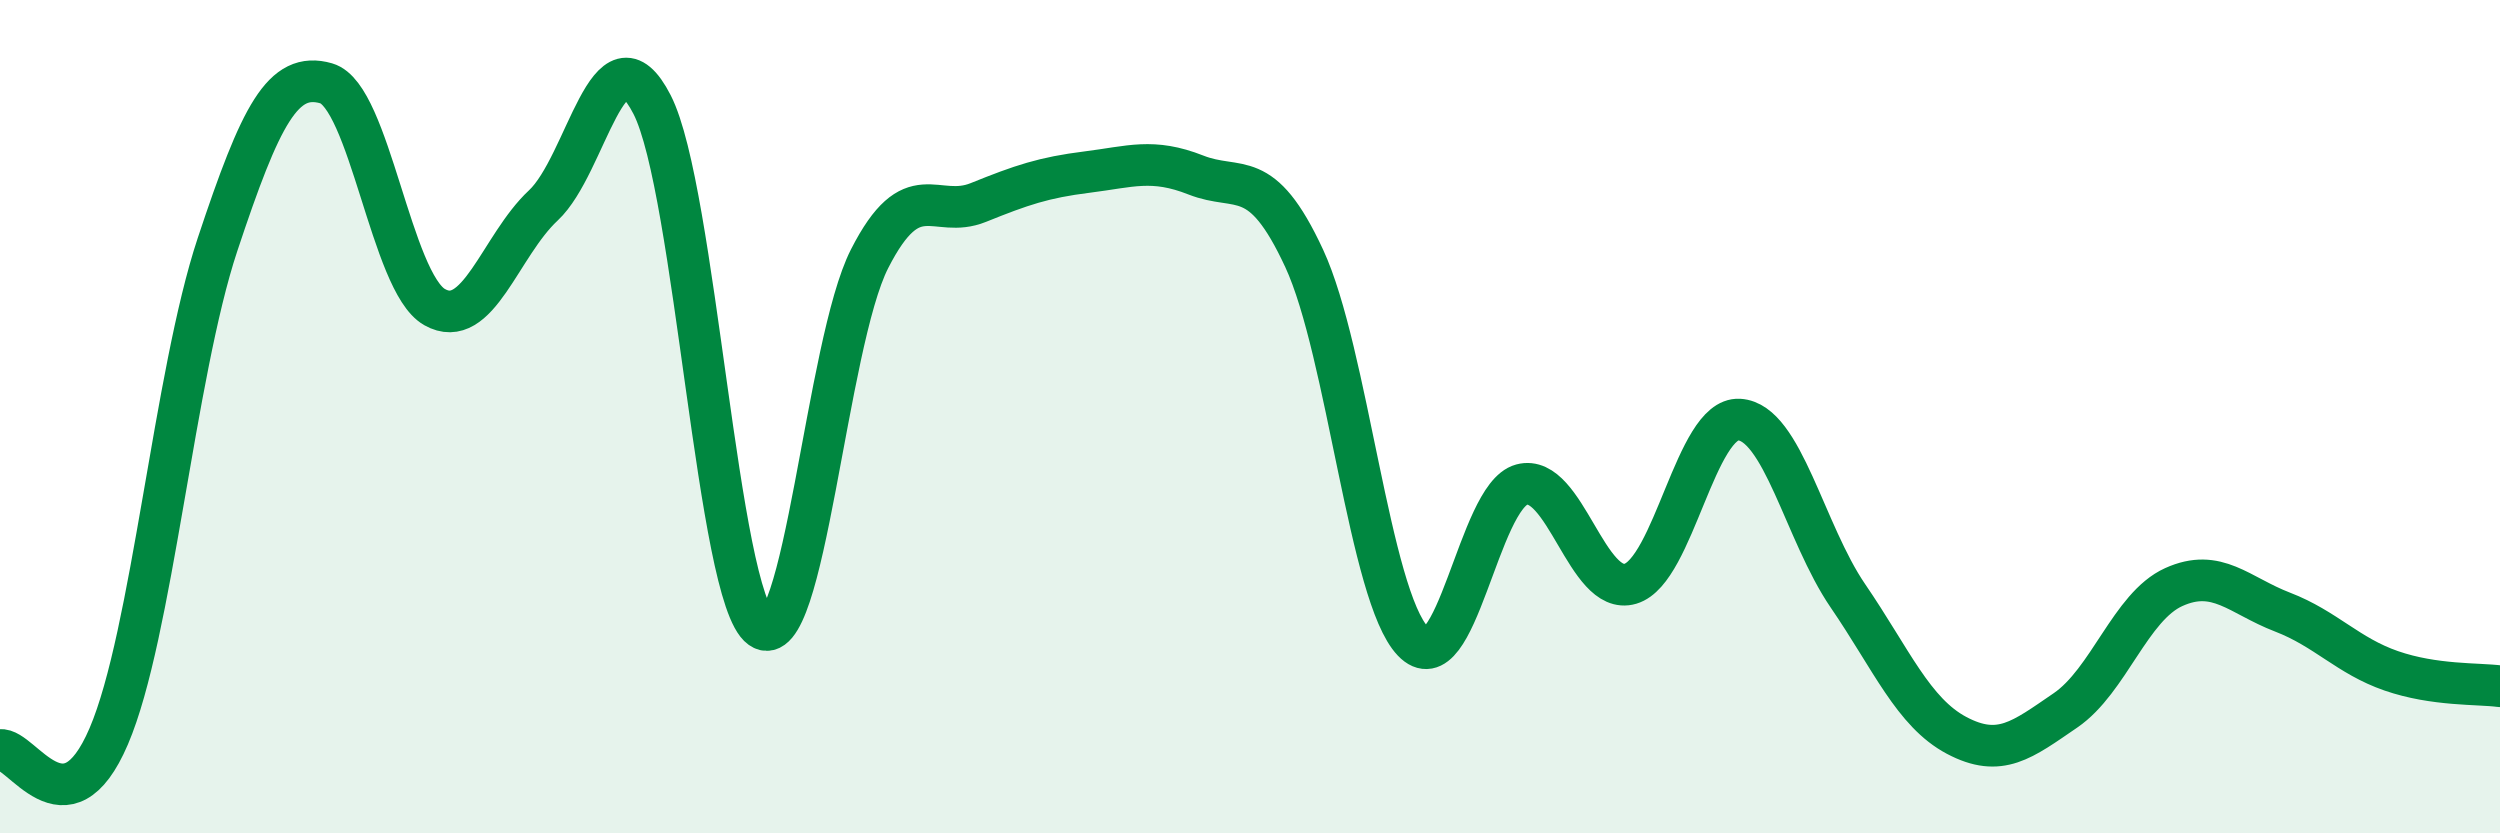
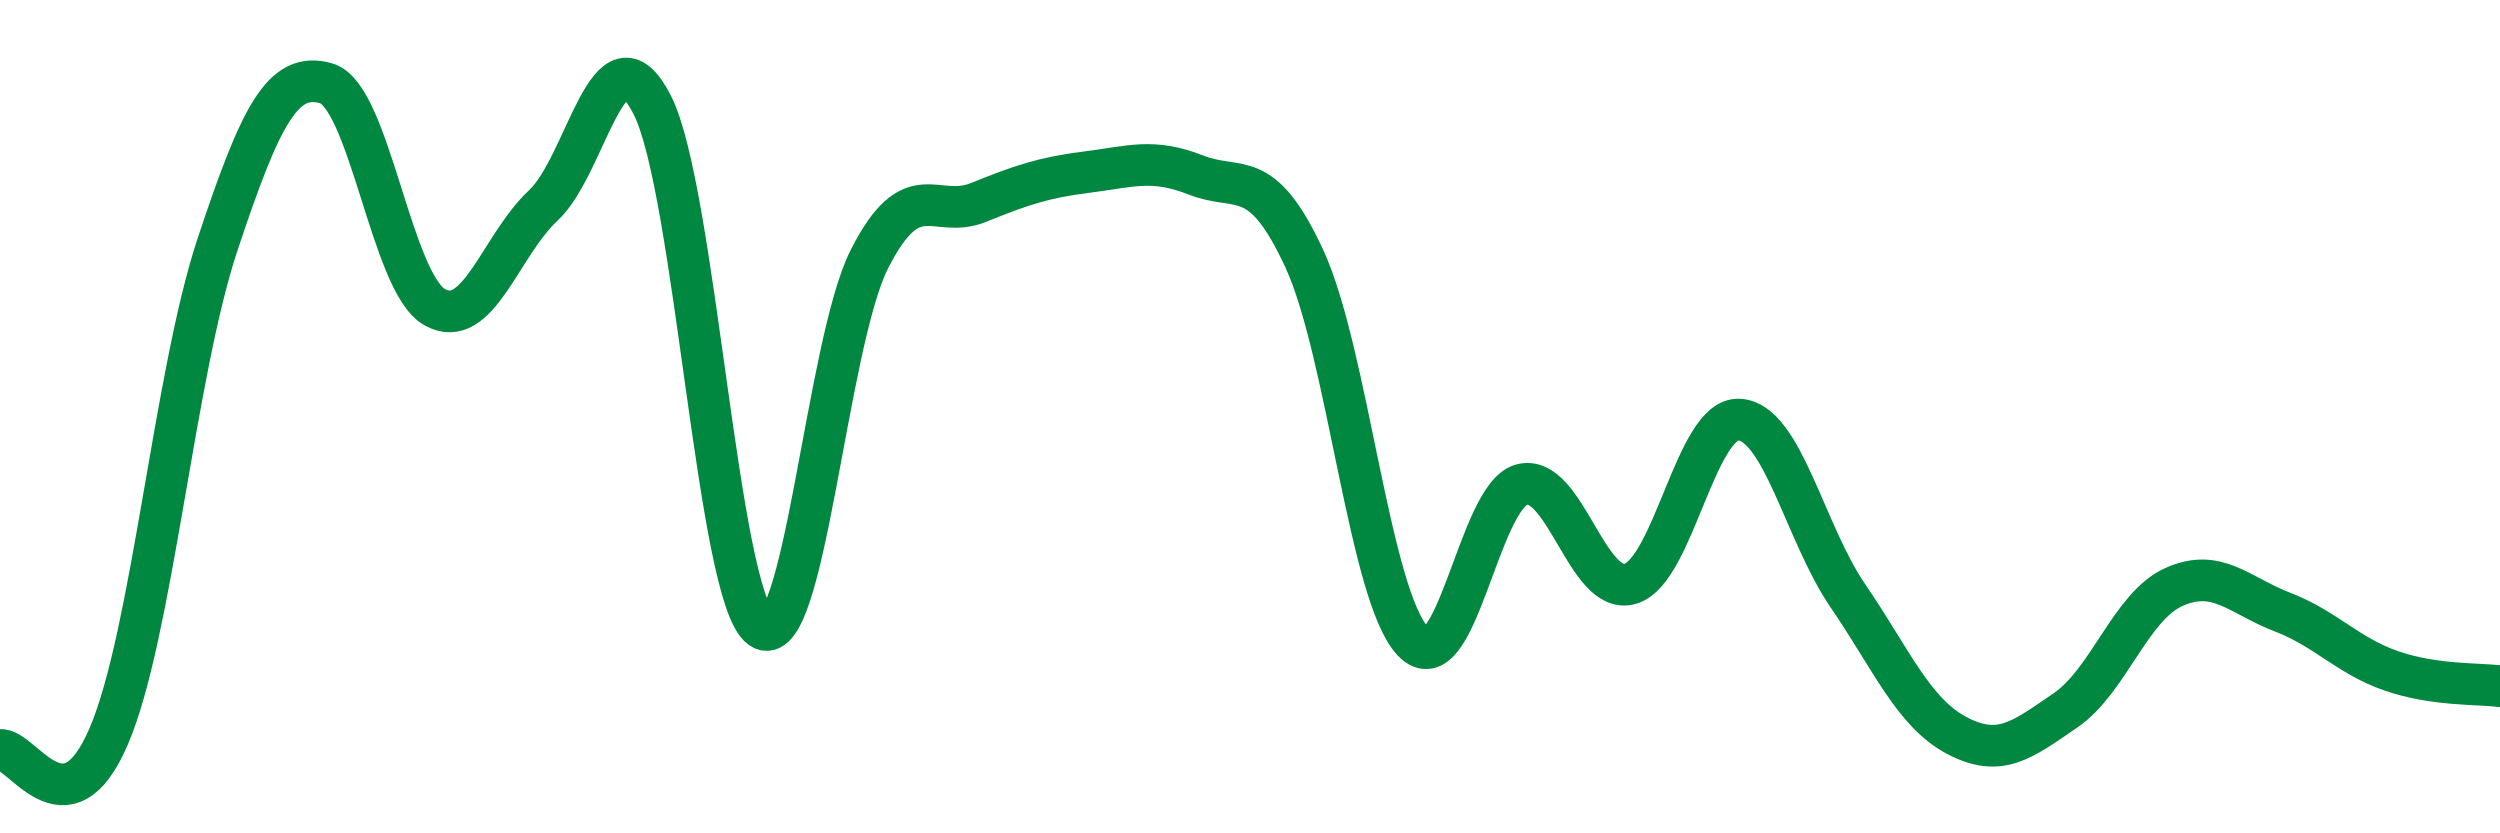
<svg xmlns="http://www.w3.org/2000/svg" width="60" height="20" viewBox="0 0 60 20">
-   <path d="M 0,18 C 0.52,17.93 1.57,20.1 2.61,17.67 C 3.65,15.24 4.18,9 5.22,5.87 C 6.26,2.74 6.79,1.7 7.83,2 C 8.87,2.3 9.39,6.78 10.43,7.37 C 11.47,7.96 12,5.9 13.04,4.93 C 14.08,3.96 14.61,0.48 15.65,2.51 C 16.69,4.54 17.22,14.33 18.26,15.07 C 19.3,15.81 19.83,8.25 20.87,6.21 C 21.91,4.17 22.44,5.28 23.48,4.86 C 24.52,4.44 25.05,4.26 26.09,4.13 C 27.13,4 27.66,3.79 28.7,4.2 C 29.74,4.61 30.26,3.96 31.3,6.2 C 32.34,8.44 32.87,14.3 33.91,15.39 C 34.95,16.48 35.48,11.91 36.52,11.63 C 37.56,11.35 38.09,14.32 39.13,14.01 C 40.17,13.7 40.7,10.01 41.74,10.07 C 42.78,10.13 43.31,12.78 44.35,14.3 C 45.39,15.82 45.92,17.1 46.96,17.65 C 48,18.2 48.53,17.76 49.57,17.05 C 50.61,16.34 51.13,14.56 52.17,14.09 C 53.21,13.62 53.74,14.29 54.78,14.69 C 55.82,15.09 56.35,15.74 57.39,16.1 C 58.43,16.46 59.48,16.4 60,16.47L60 20L0 20Z" fill="#008740" opacity="0.1" stroke-linecap="round" stroke-linejoin="round" />
  <path d="M 0,18 C 0.52,17.93 1.57,20.1 2.61,17.67 C 3.65,15.24 4.18,9 5.22,5.87 C 6.26,2.74 6.79,1.7 7.83,2 C 8.87,2.3 9.39,6.78 10.43,7.37 C 11.47,7.96 12,5.9 13.04,4.93 C 14.08,3.96 14.61,0.48 15.65,2.51 C 16.69,4.54 17.22,14.33 18.26,15.07 C 19.3,15.81 19.83,8.25 20.87,6.21 C 21.91,4.17 22.44,5.28 23.48,4.86 C 24.52,4.44 25.05,4.26 26.09,4.13 C 27.13,4 27.66,3.79 28.7,4.2 C 29.74,4.61 30.26,3.96 31.3,6.2 C 32.34,8.44 32.87,14.3 33.91,15.39 C 34.95,16.48 35.48,11.91 36.52,11.63 C 37.56,11.35 38.09,14.32 39.13,14.01 C 40.17,13.7 40.7,10.01 41.74,10.07 C 42.78,10.13 43.31,12.78 44.35,14.3 C 45.39,15.82 45.92,17.1 46.96,17.65 C 48,18.2 48.53,17.76 49.57,17.05 C 50.61,16.34 51.13,14.56 52.17,14.09 C 53.21,13.62 53.74,14.29 54.78,14.69 C 55.82,15.09 56.35,15.74 57.39,16.1 C 58.43,16.46 59.48,16.4 60,16.47" stroke="#008740" stroke-width="1" fill="none" stroke-linecap="round" stroke-linejoin="round" />
</svg>